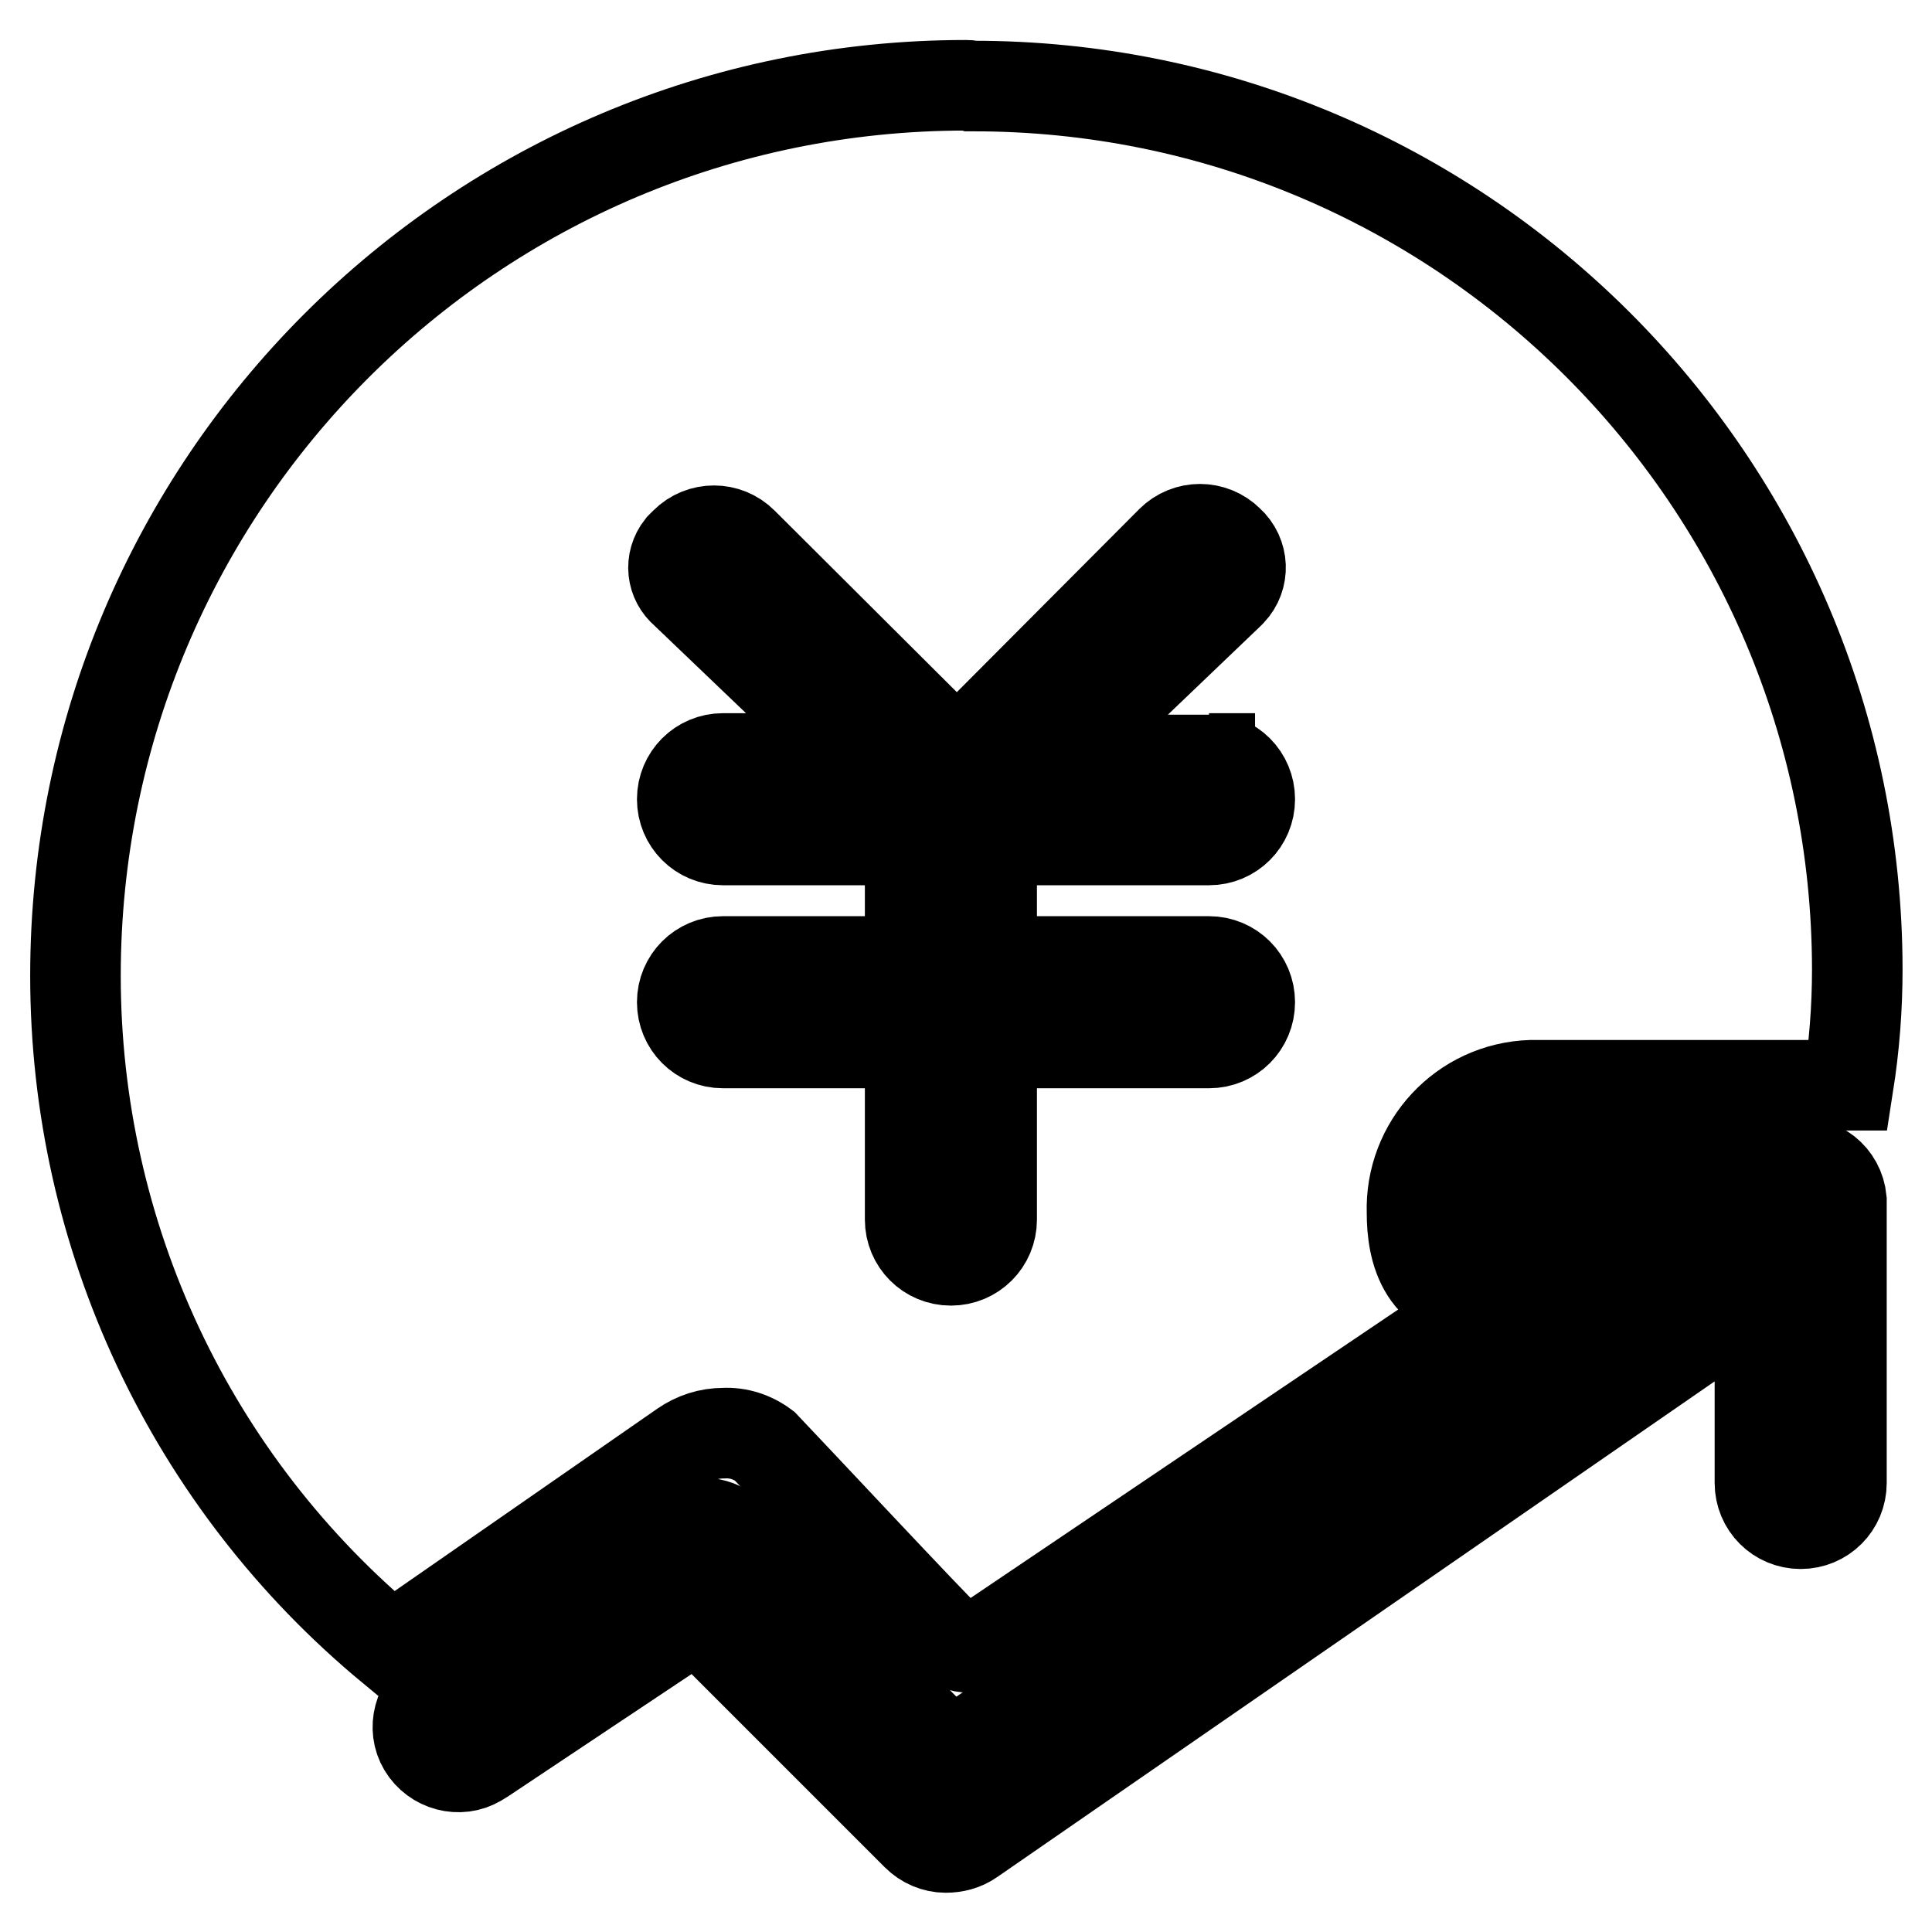
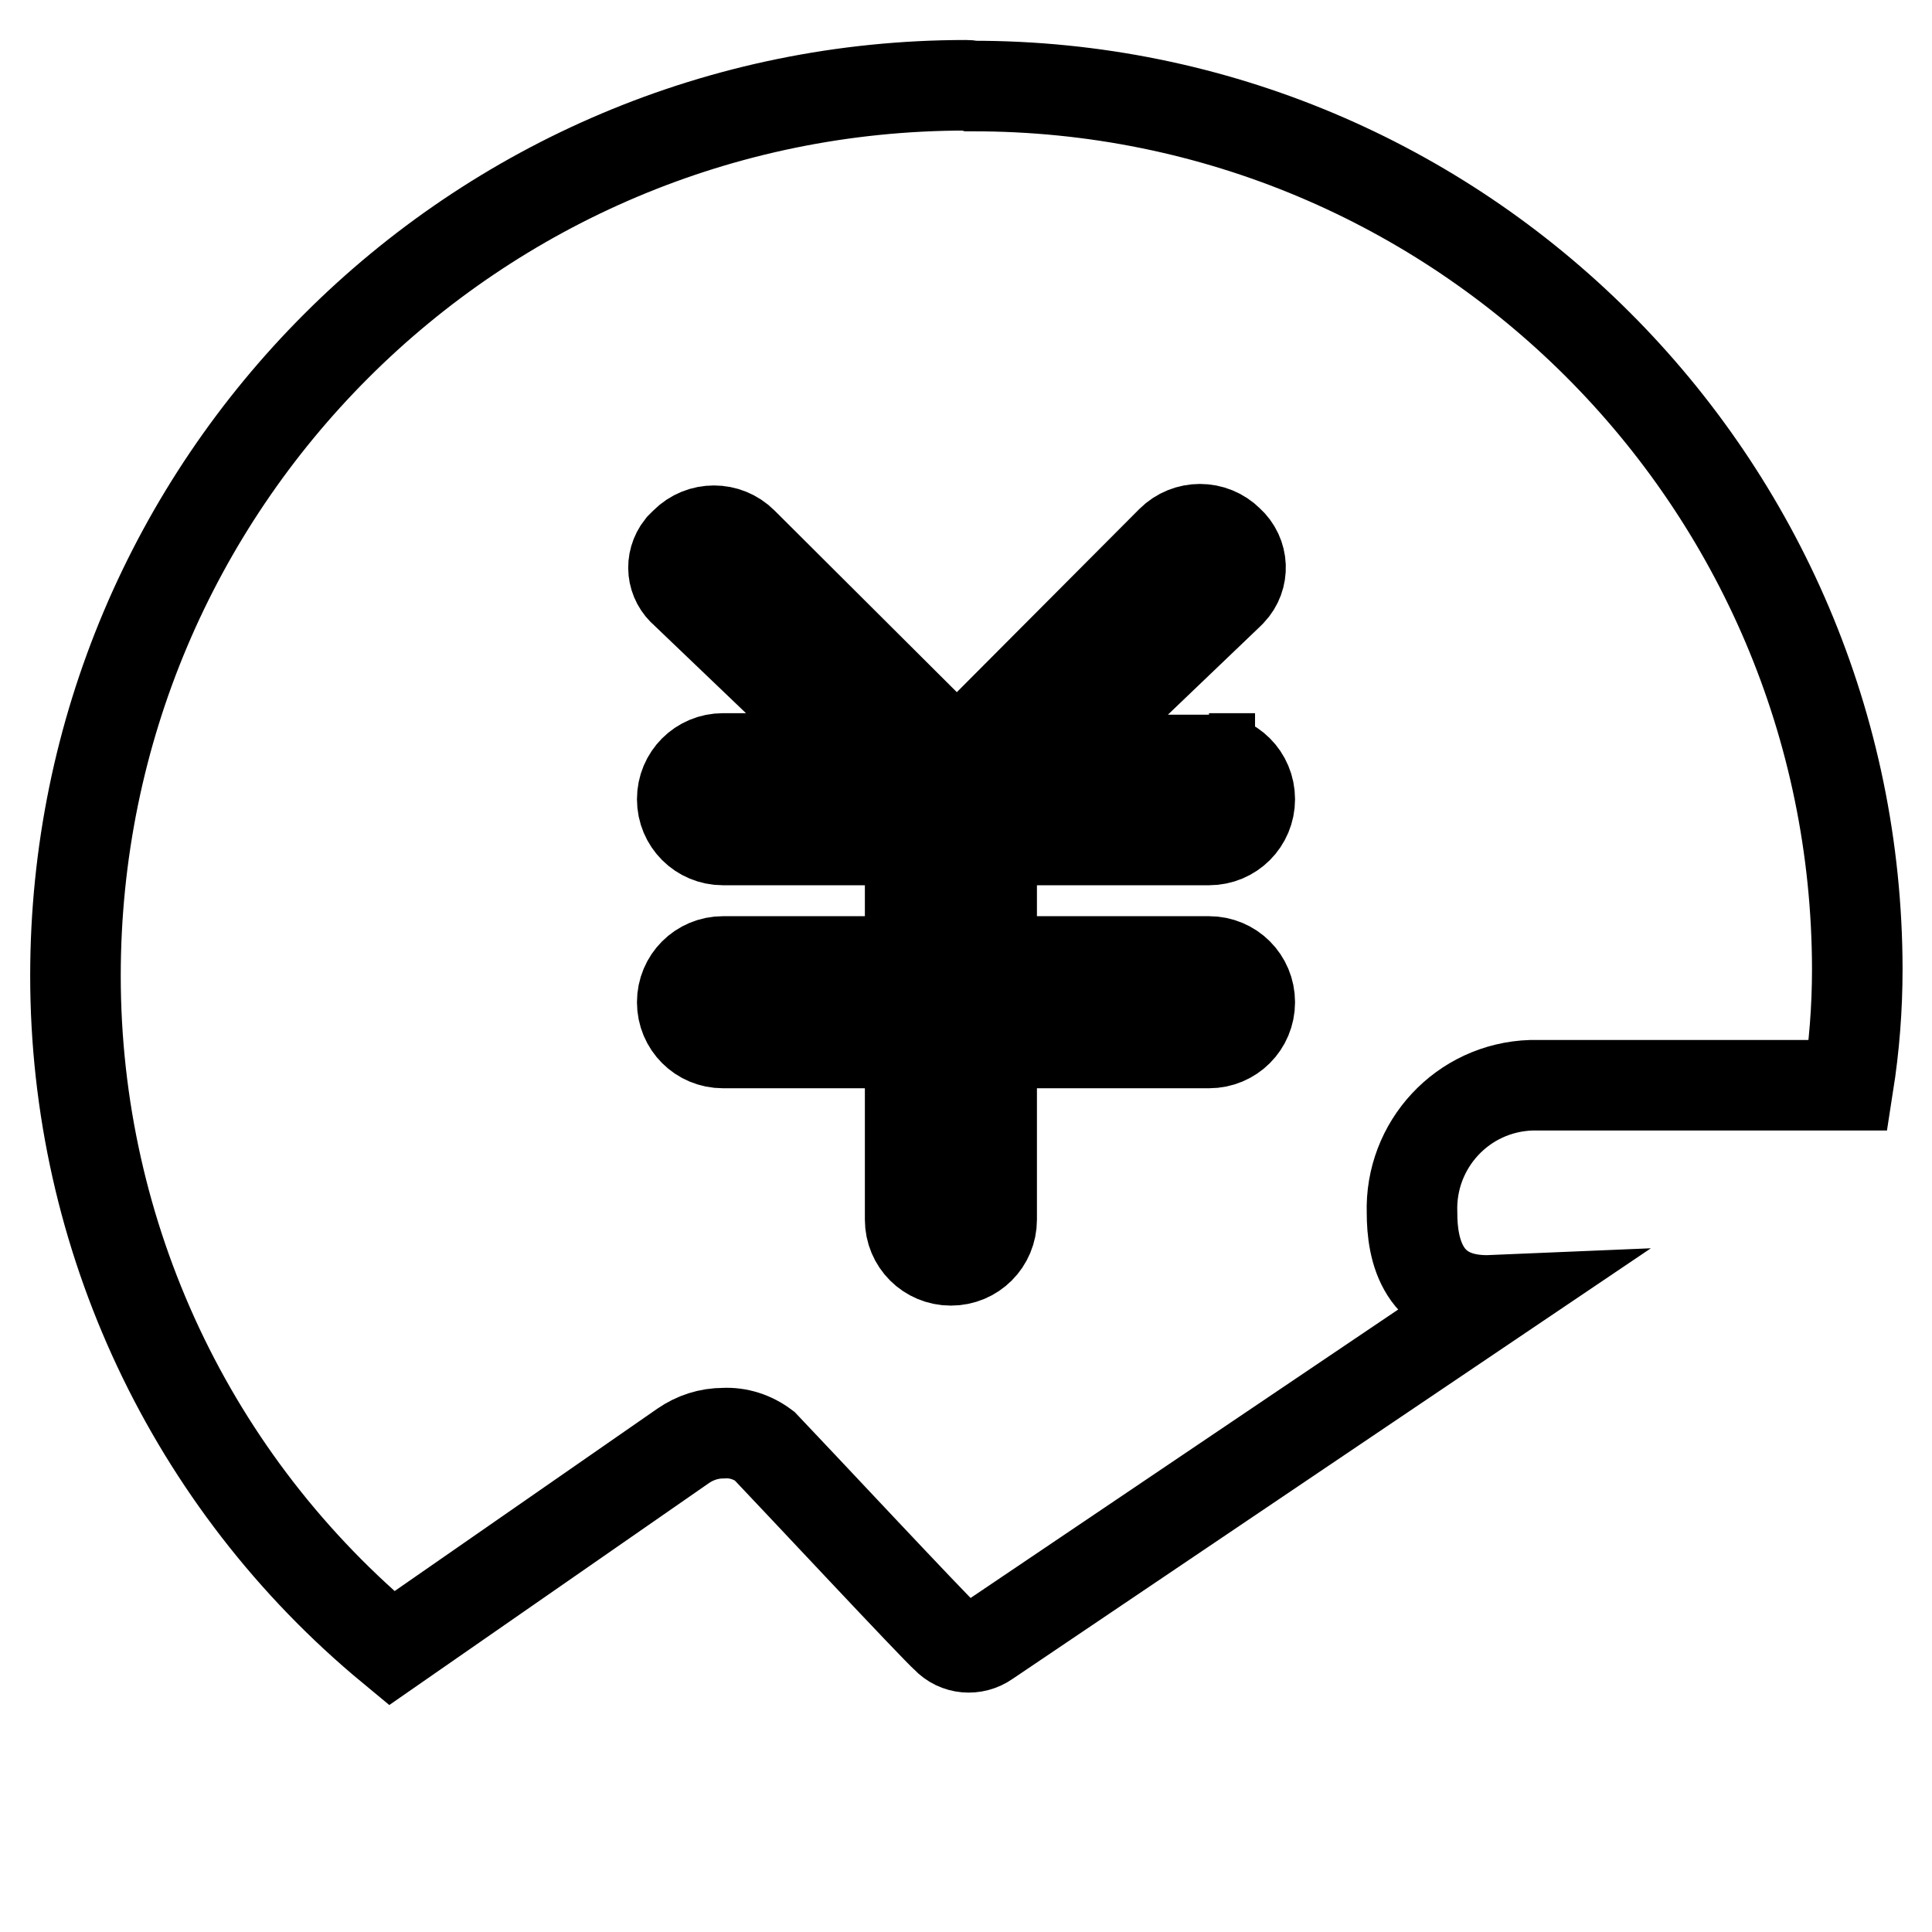
<svg xmlns="http://www.w3.org/2000/svg" version="1.1" x="0px" y="0px" viewBox="0 0 256 256" enable-background="new 0 0 256 256" xml:space="preserve">
  <g>
-     <path stroke-width="12" fill-opacity="0" stroke="#000000" d="M238,154.2h-37.5c-3,0-5.4,2.4-5.4,5.4c0,3,2.4,5.4,5.4,5.4h23.8L126,232.6l-29-29.2 c-1.8-1.8-4.6-2.1-6.8-0.8L58,224.2c-2.5,1.5-3.4,4.8-1.9,7.3c1.5,2.5,4.8,3.4,7.3,1.9c0.2-0.1,0.3-0.2,0.5-0.3l28.5-19l29.1,29.1 c1,1,2.4,1.6,3.8,1.6c1.2,0,2.4-0.3,3.4-1l104.5-72.2v24.9c0,3,2.4,5.4,5.4,5.4s5.4-2.4,5.4-5.4v-37.5 C243.7,155.9,241,153.8,238,154.2C238,154.2,238,154.2,238,154.2L238,154.2z" />
    <path stroke-width="12" fill-opacity="0" stroke="#000000" d="M128,11.3c-65.2,0-118,52.8-118,118c0,34.5,15.3,67.1,41.9,89.1l38.6-26.8c1.6-1.1,3.4-1.7,5.4-1.7 c1.9-0.1,3.8,0.5,5.4,1.7c4.2,4.4,22.6,24.1,24.1,25.4c1.4,1.5,3.7,1.7,5.4,0.5l67-45.2c-9.4,0.4-10.7-6.8-10.7-11.6 c-0.3-9,6.7-16.6,15.8-16.9c0.1,0,0.2,0,0.3,0h41.7c0.8-5.1,1.2-10.2,1.2-15.4c-0.1-64.7-52.6-117.1-117.3-117 C128.5,11.3,128.2,11.3,128,11.3z M160.2,100.5c3,0,5.4,2.4,5.4,5.4c0,3-2.4,5.4-5.4,5.4h-28.8v16.1h28.8c3,0,5.4,2.4,5.4,5.4 c0,3-2.4,5.4-5.4,5.4h-28.8v23.4c0,3-2.4,5.4-5.4,5.4c-3,0-5.4-2.4-5.4-5.4c0,0,0,0,0,0v-23.4H95.8c-3,0-5.4-2.4-5.4-5.4 c0-3,2.4-5.4,5.4-5.4h24.8v-16.1H95.8c-3,0-5.4-2.4-5.4-5.4c0-3,2.4-5.4,5.4-5.4h18l-23-22c-1.8-1.5-2.1-4.1-0.6-6 c0.2-0.2,0.4-0.4,0.6-0.6c2.1-2.1,5.5-2.1,7.6,0l28.4,28.3l28.4-28.5c2.1-2.1,5.5-2.1,7.6,0c2,1.8,2.1,4.8,0.3,6.7 c-0.1,0.1-0.2,0.2-0.3,0.3l-23,22h20.5V100.5z" />
  </g>
</svg>